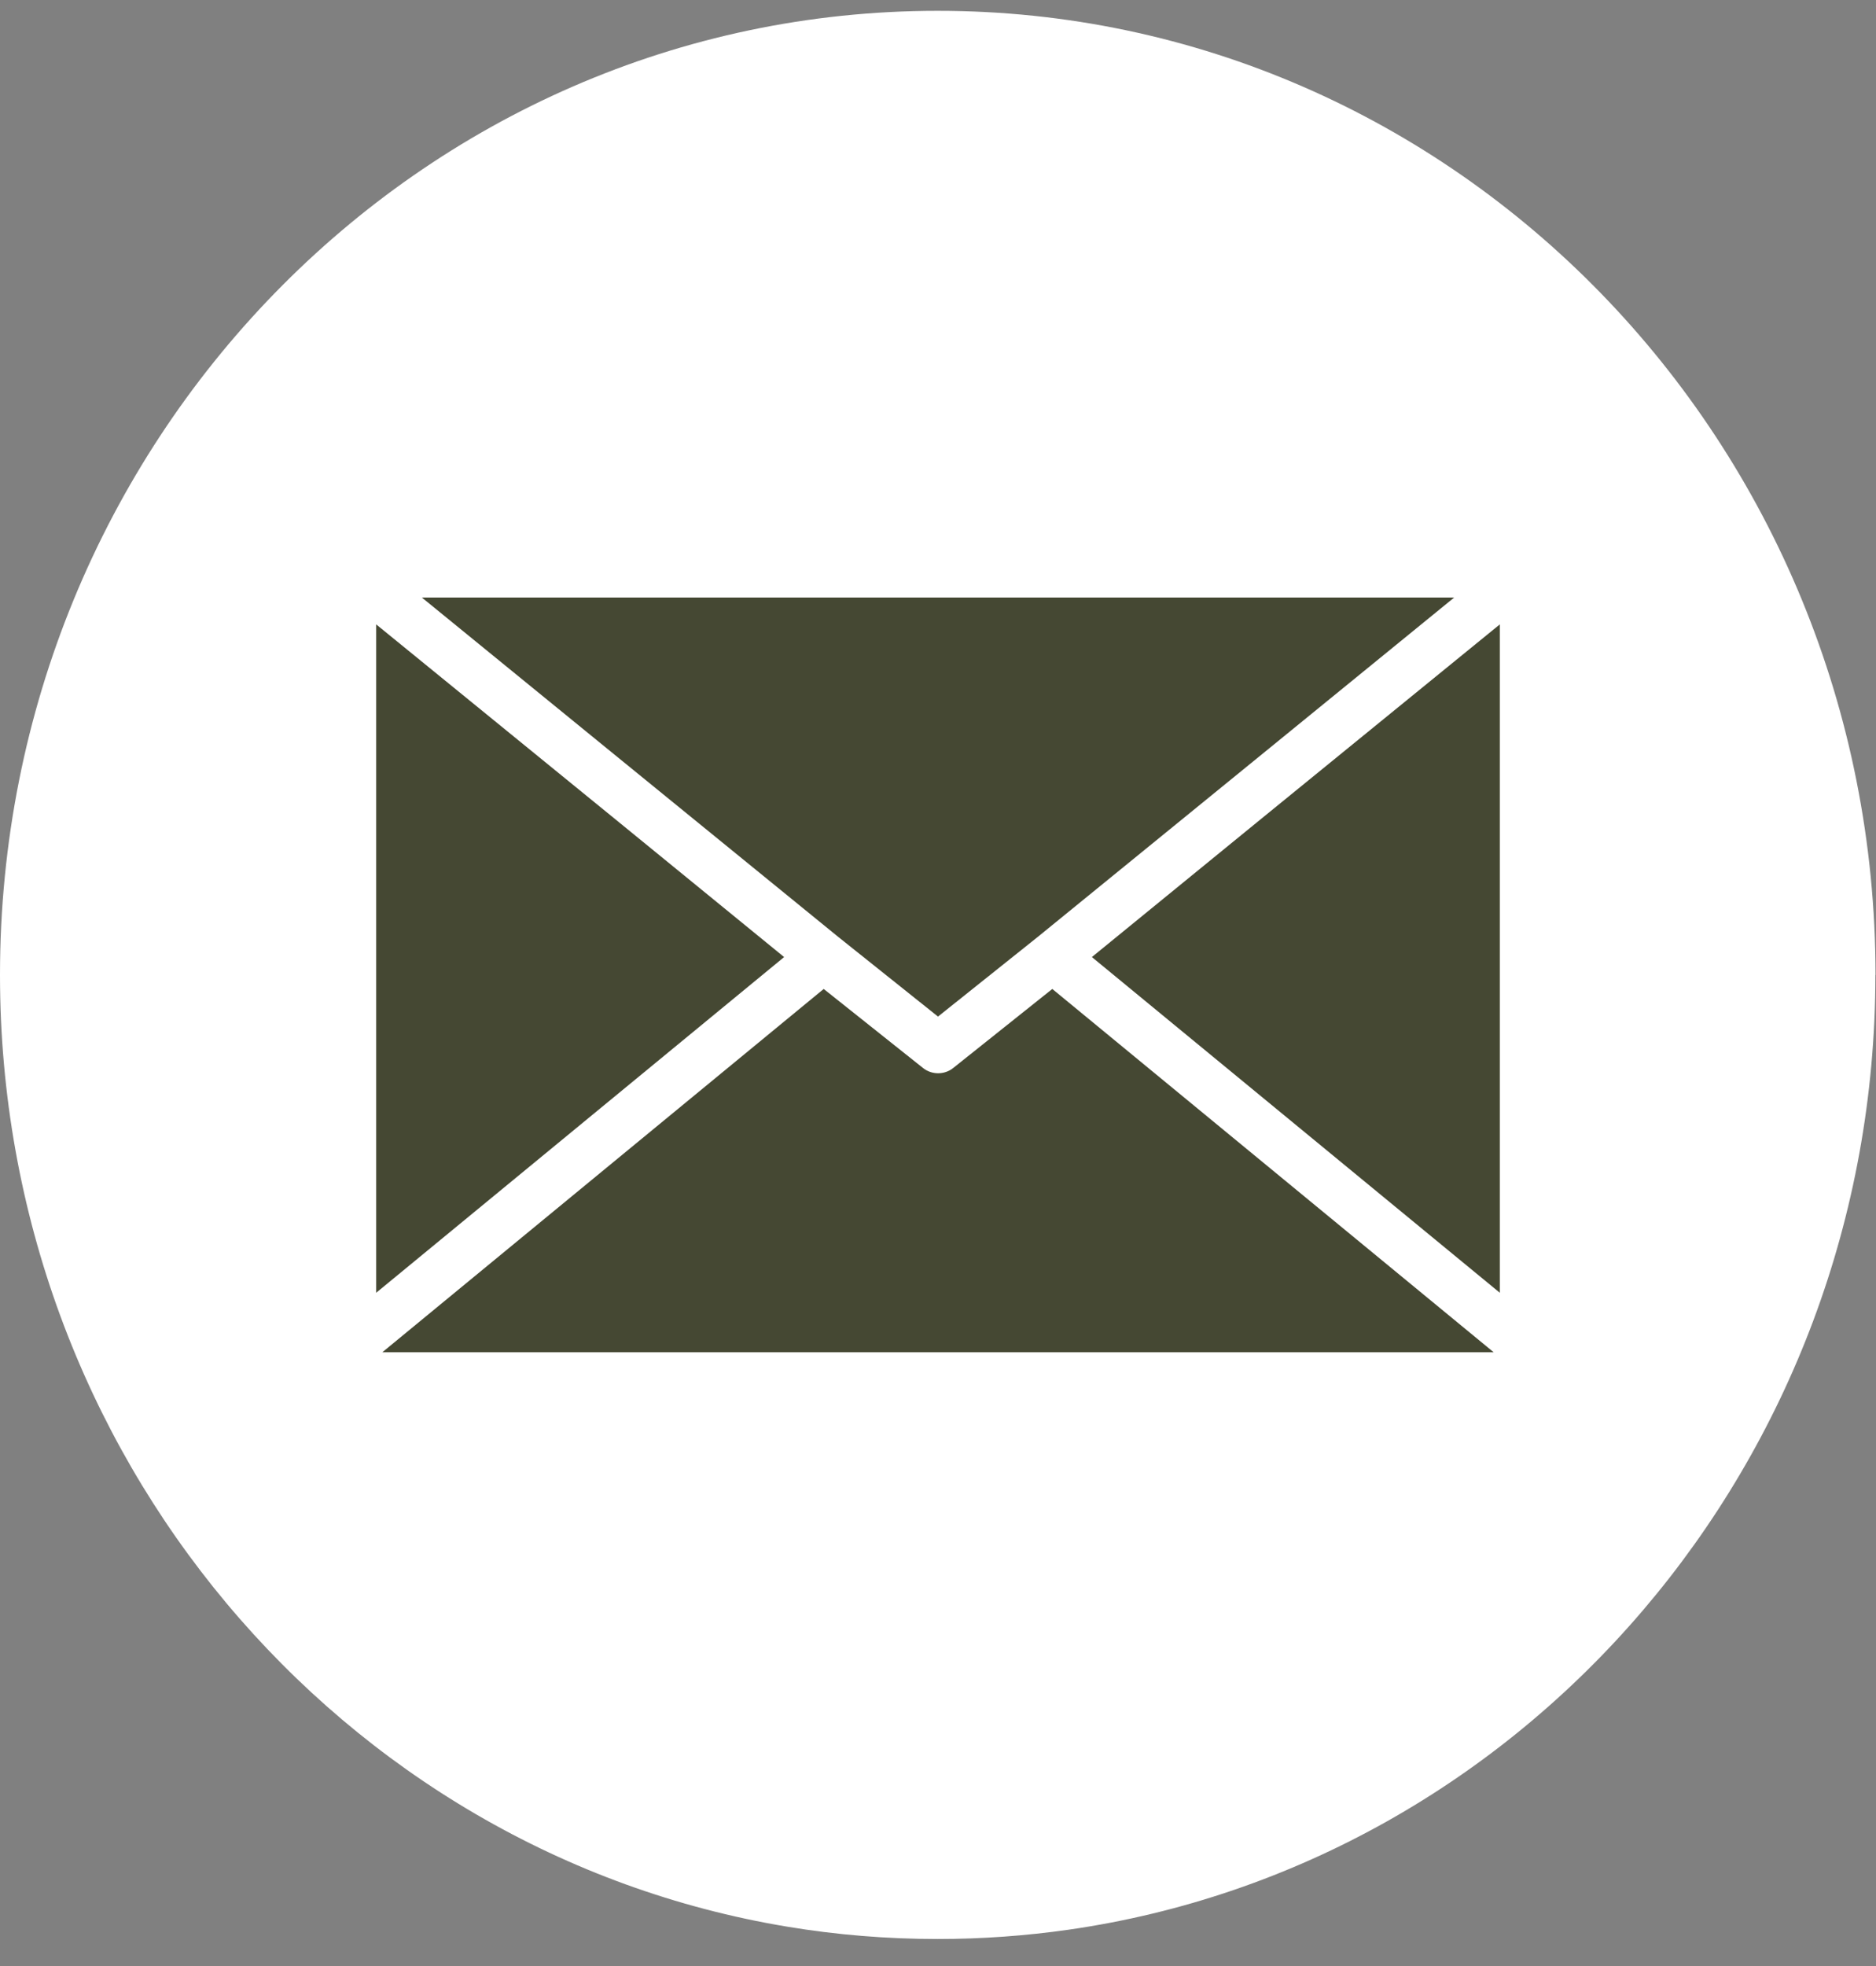
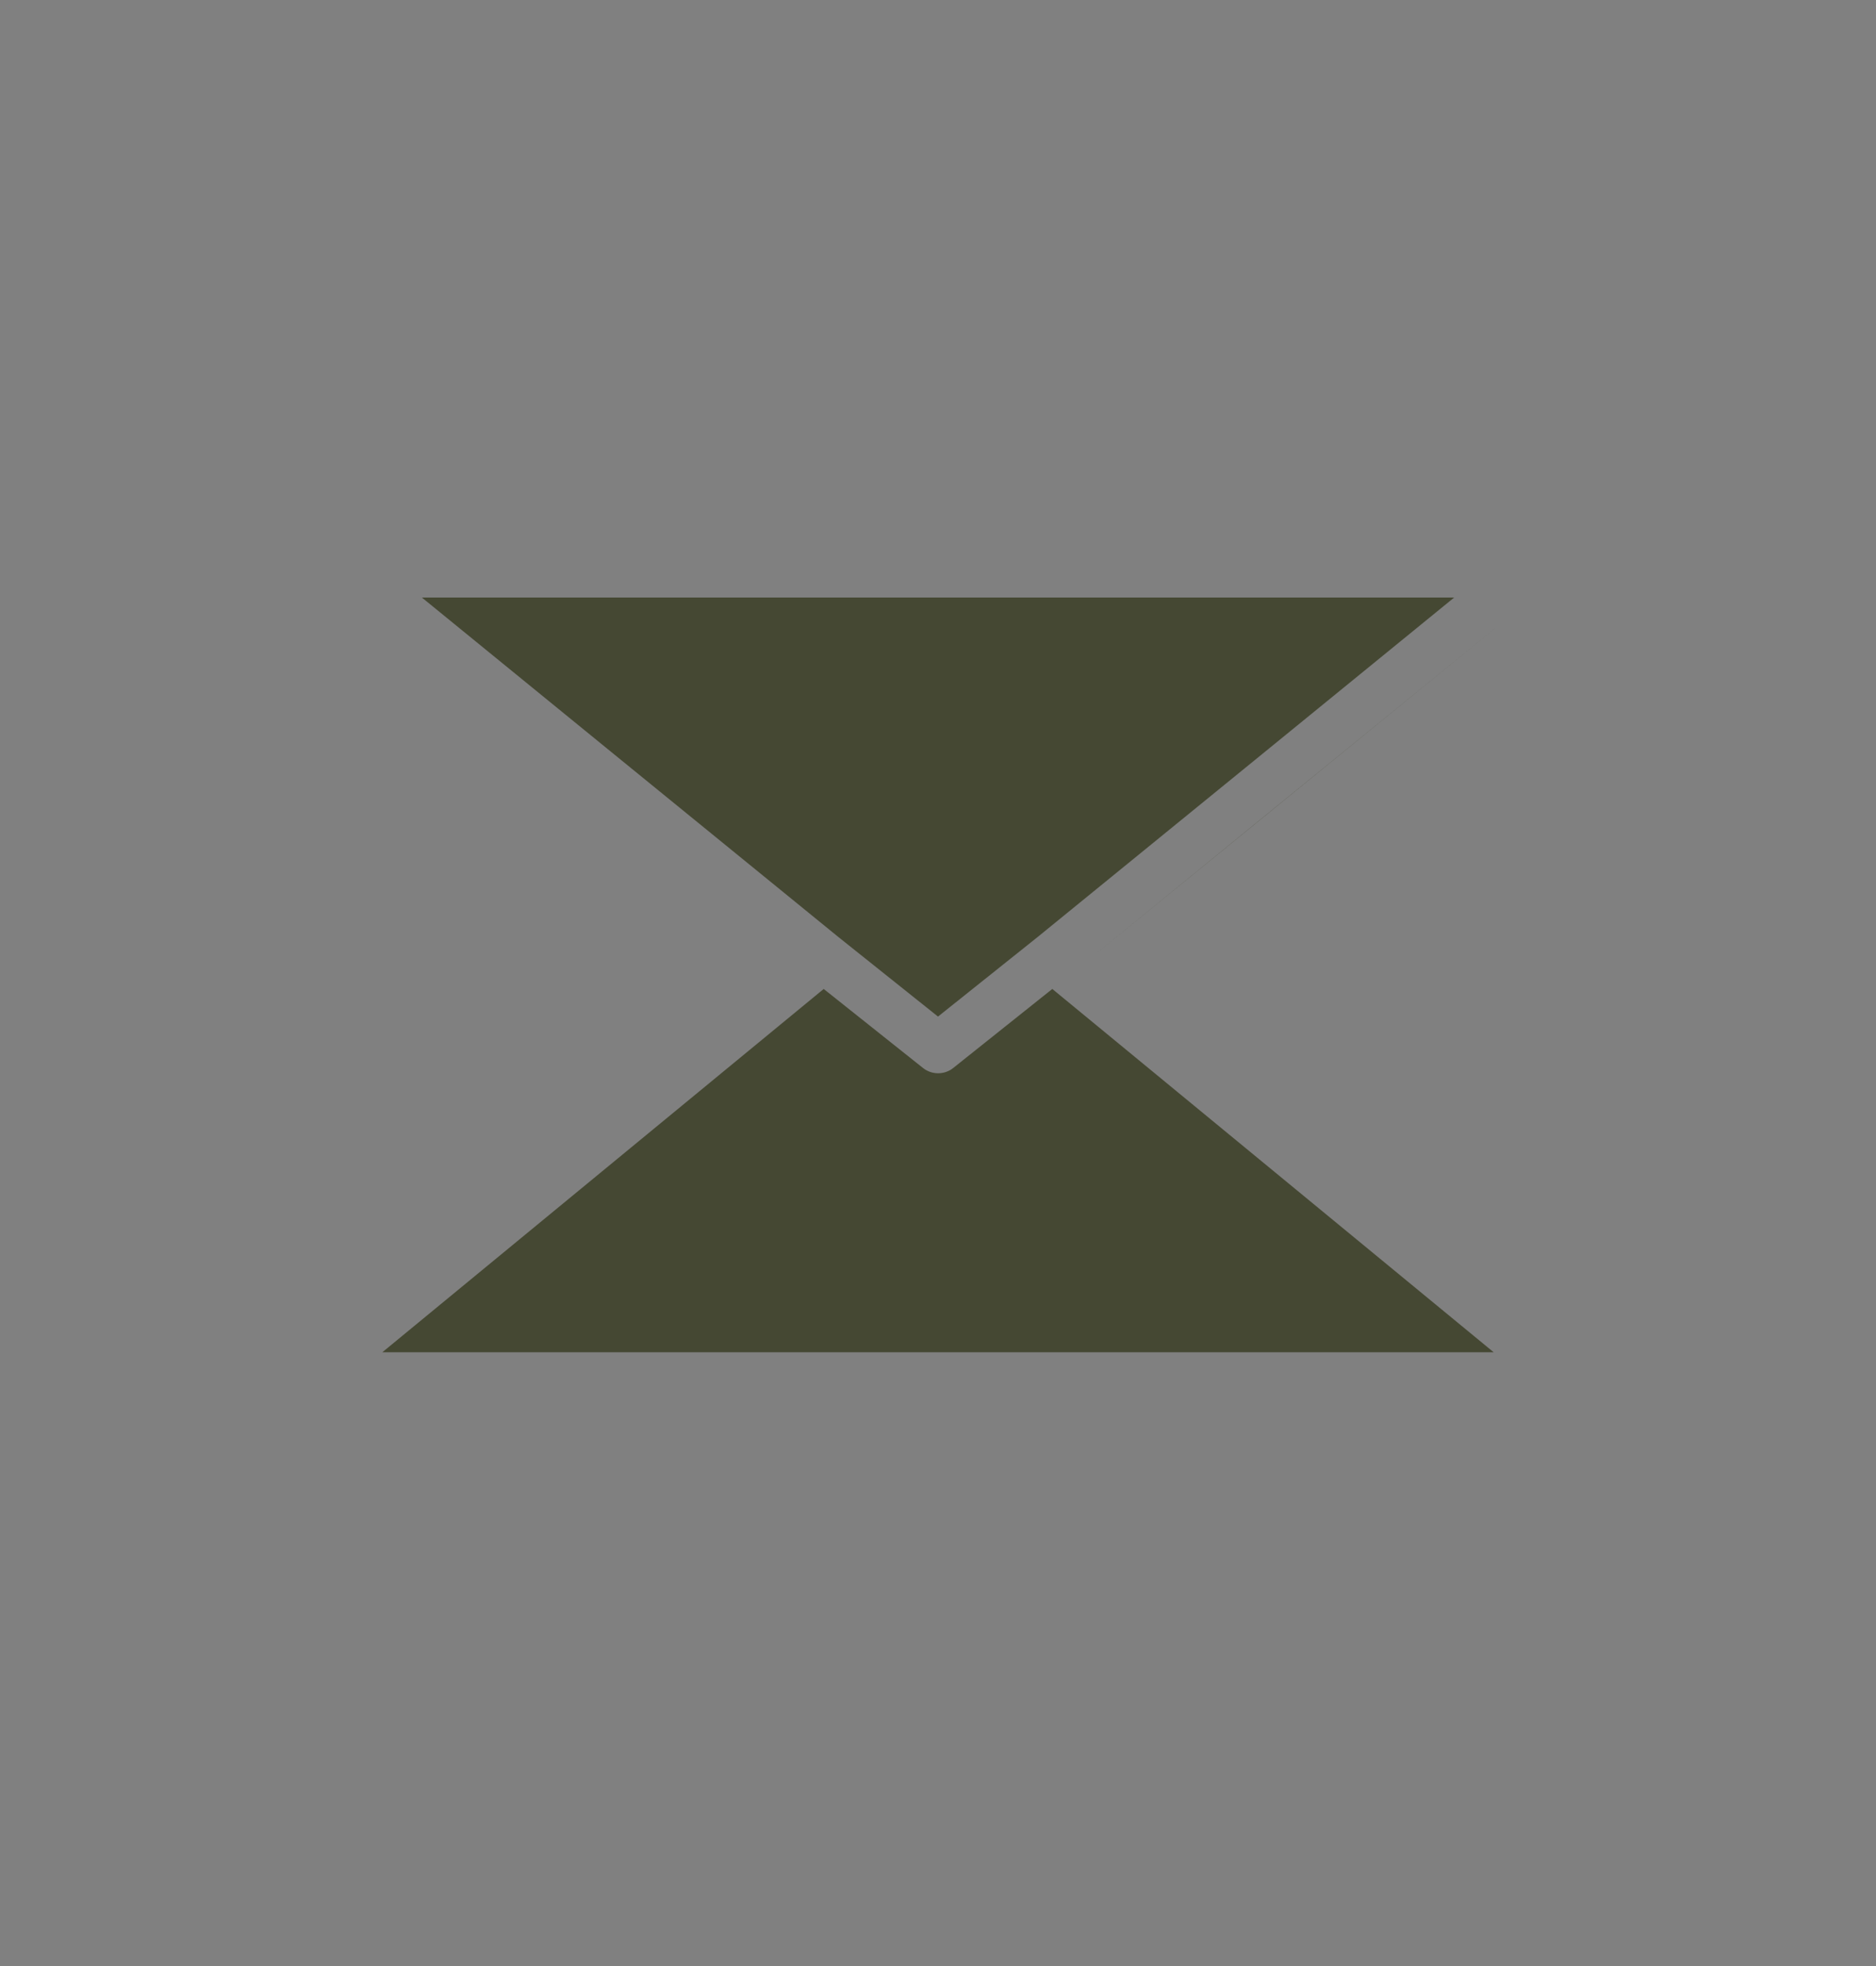
<svg xmlns="http://www.w3.org/2000/svg" width="42" height="44" viewBox="0 0 42 44" fill="none">
  <rect x="0" y="0" width="42" height="44" fill="#808080" stroke="none" />
-   <path d="M41.986 21.819C41.986 32.717 34.126 41.726 23.916 43.188C22.961 43.324 21.985 43.395 20.993 43.395C19.849 43.395 18.725 43.302 17.63 43.12C7.635 41.466 0 32.558 0 21.819C0 9.903 9.4 0.242 20.994 0.242C32.589 0.242 41.989 9.903 41.989 21.819H41.986Z" fill="white" />
-   <path d="M17.555 21.419L8.422 28.932V13.974L13.858 18.402L17.555 21.419Z" fill="#454833" />
  <path d="M13.677 16.823L9.445 13.373H32.556L28.323 16.823L23.231 20.97L21 22.751L18.769 20.97L13.677 16.823Z" fill="#454833" />
  <path d="M23.559 22.133L33.441 30.264H8.559L18.441 22.133L20.666 23.903C20.677 23.914 20.694 23.92 20.705 23.931C20.885 24.049 21.12 24.049 21.301 23.931C21.312 23.92 21.328 23.914 21.339 23.903L23.559 22.133Z" fill="#454833" />
-   <path d="M33.578 13.974V28.932L24.445 21.419L28.142 18.402L33.578 13.974Z" fill="#454833" />
+   <path d="M33.578 13.974L24.445 21.419L28.142 18.402L33.578 13.974Z" fill="#454833" />
</svg>